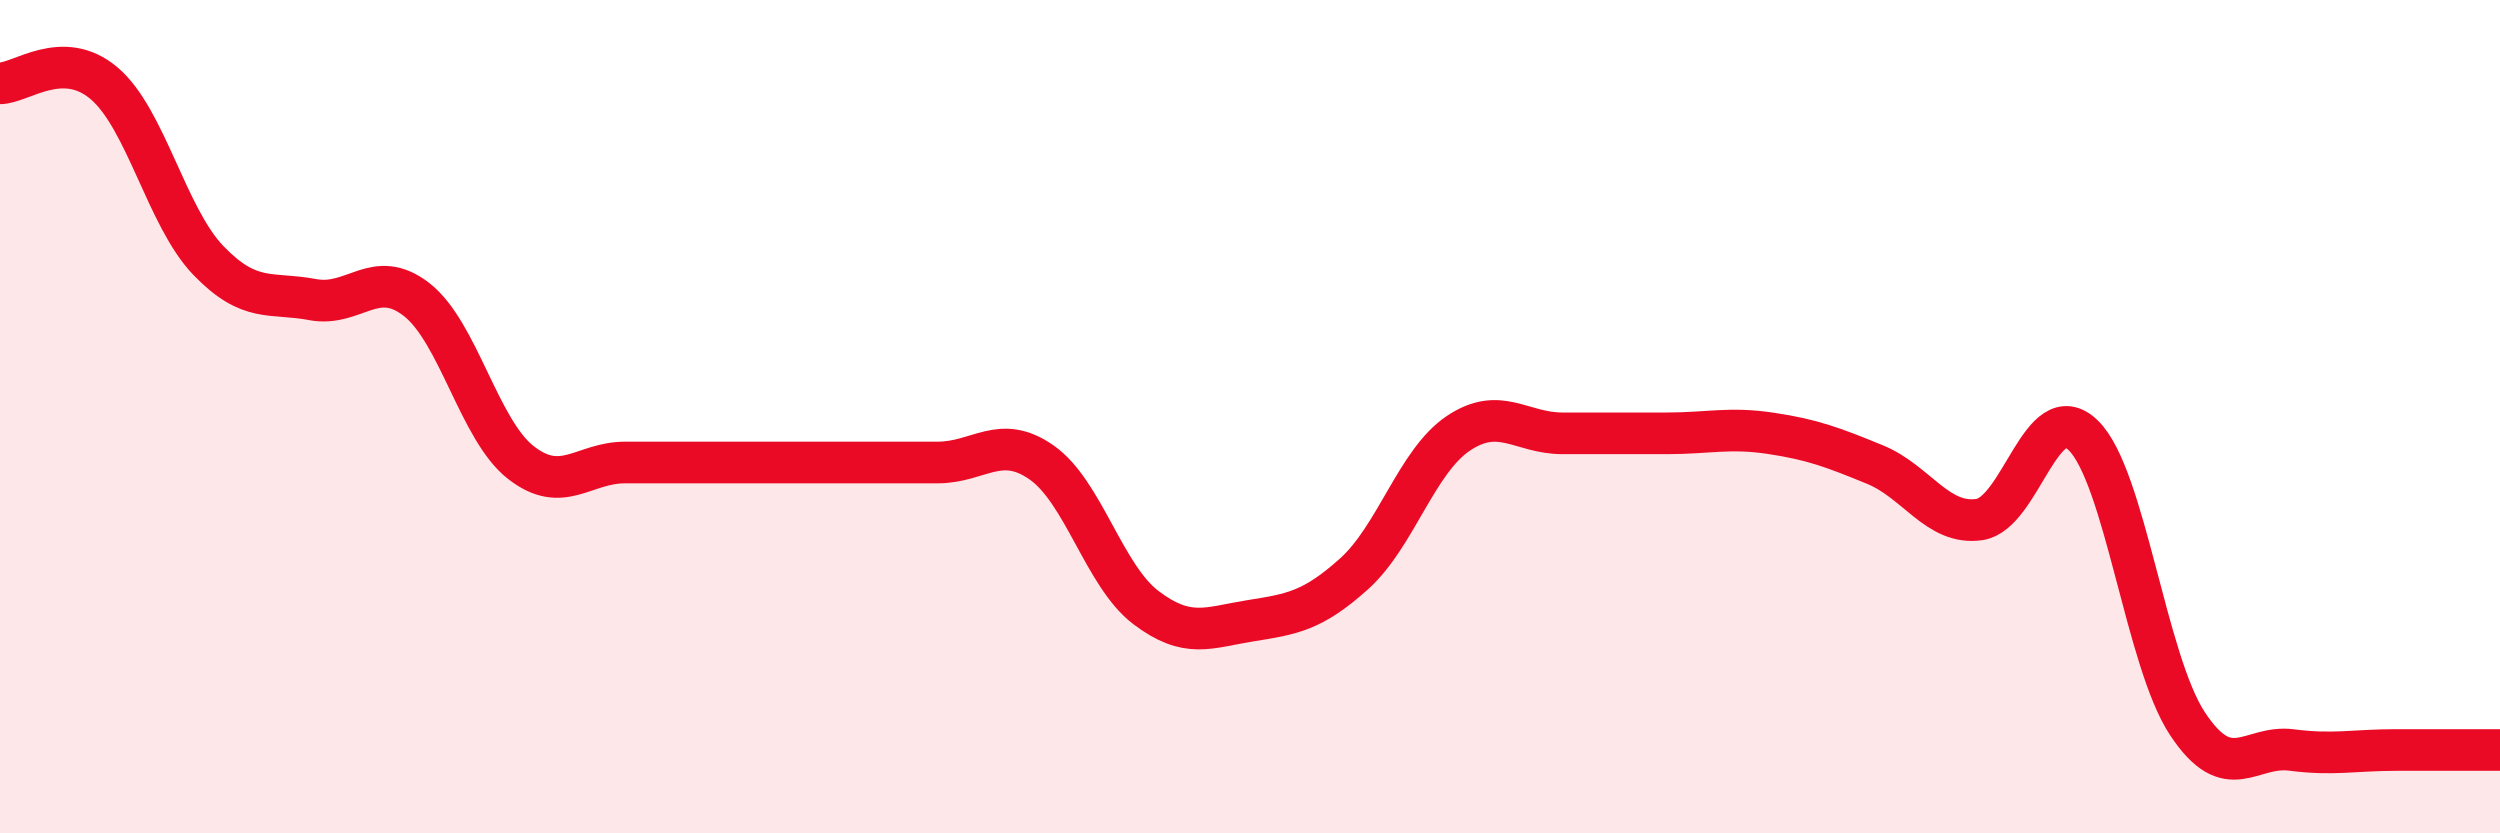
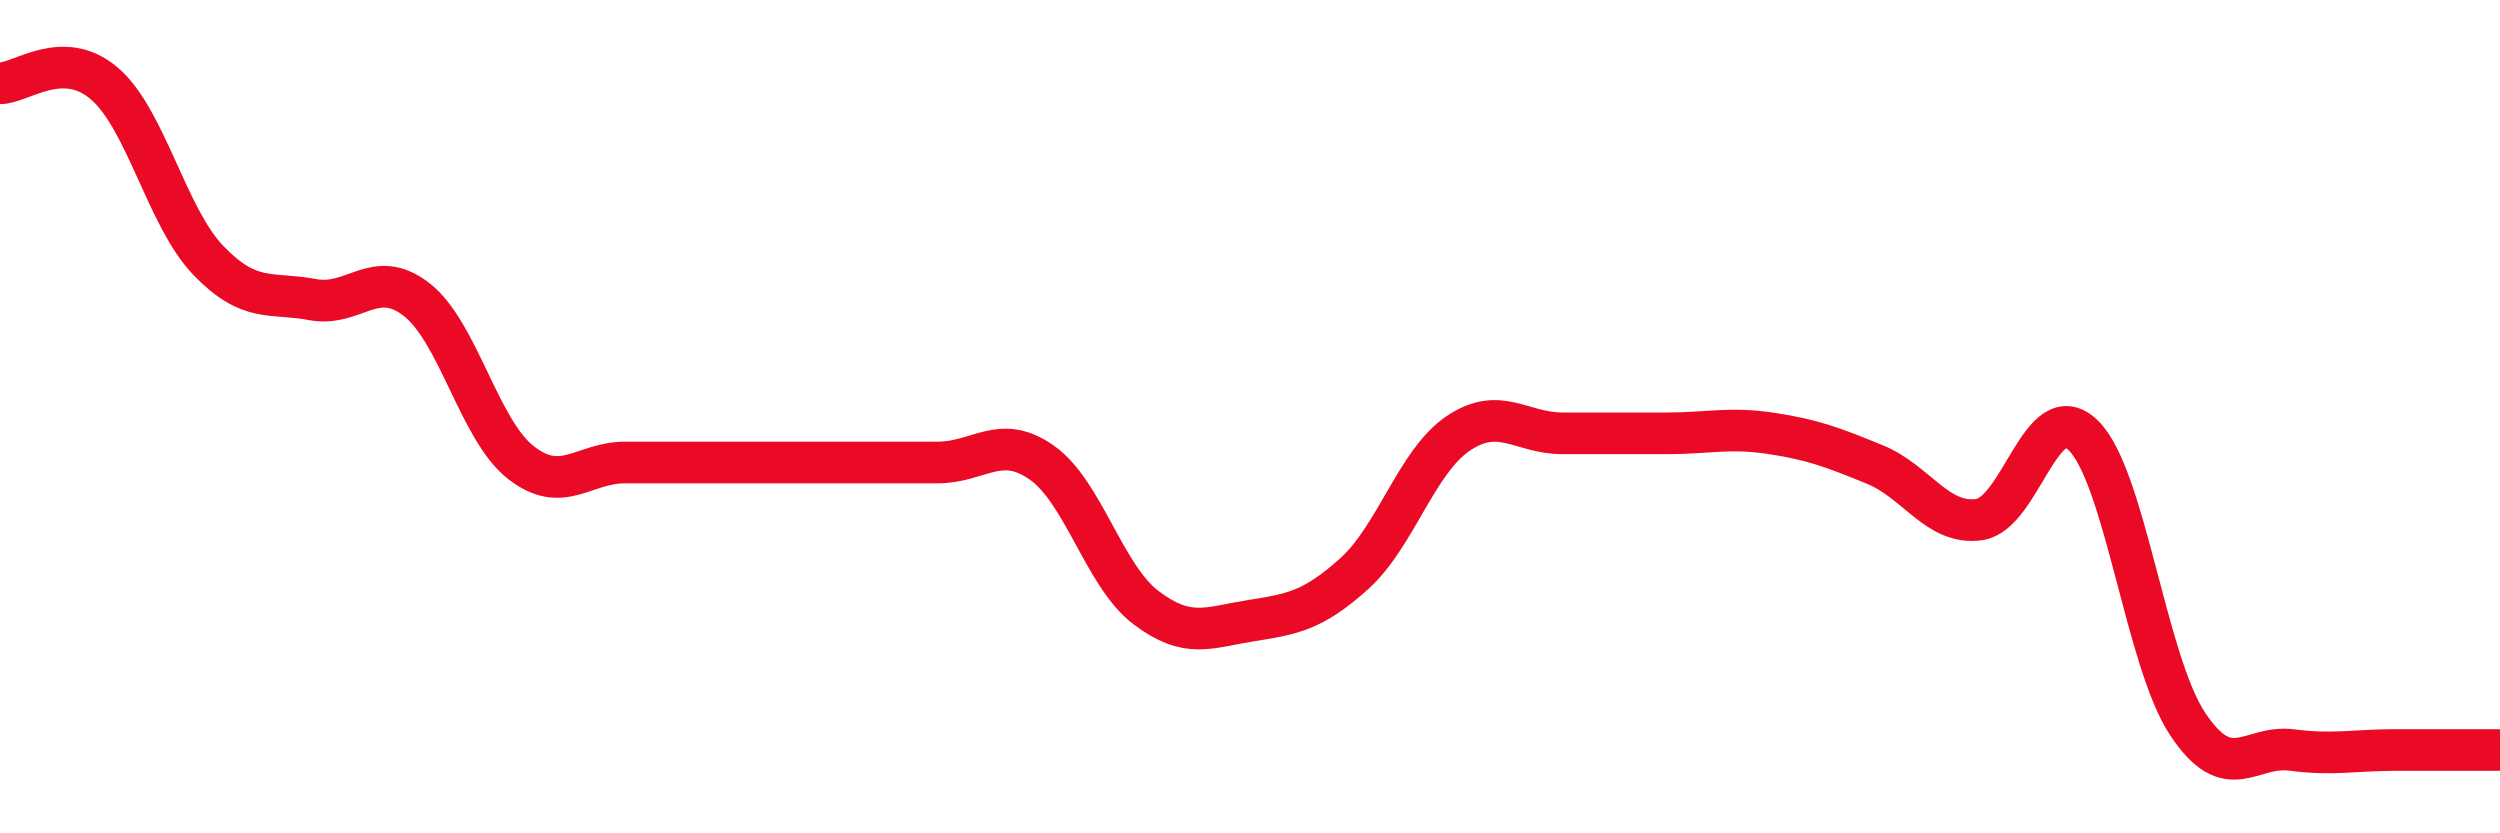
<svg xmlns="http://www.w3.org/2000/svg" width="60" height="20" viewBox="0 0 60 20">
-   <path d="M 0,2 C 0.5,2 1.5,1.15 2.5,2 C 3.5,2.85 4,5.21 5,6.25 C 6,7.29 6.5,7 7.5,7.19 C 8.5,7.38 9,6.41 10,7.19 C 11,7.97 11.5,10.32 12.5,11.1 C 13.5,11.88 14,11.1 15,11.1 C 16,11.1 16.5,11.1 17.5,11.1 C 18.5,11.1 19,11.1 20,11.1 C 21,11.1 21.5,11.1 22.5,11.1 C 23.5,11.1 24,10.4 25,11.1 C 26,11.8 26.5,13.82 27.5,14.58 C 28.5,15.34 29,15.06 30,14.9 C 31,14.74 31.5,14.67 32.5,13.77 C 33.5,12.87 34,11.07 35,10.4 C 36,9.73 36.5,10.4 37.5,10.4 C 38.5,10.4 39,10.4 40,10.4 C 41,10.4 41.5,10.25 42.5,10.4 C 43.5,10.55 44,10.74 45,11.15 C 46,11.56 46.5,12.61 47.5,12.47 C 48.5,12.33 49,9.47 50,10.45 C 51,11.43 51.5,15.86 52.5,17.37 C 53.5,18.88 54,17.87 55,18 C 56,18.13 56.5,18 57.5,18 C 58.5,18 59.5,18 60,18L60 20L0 20Z" fill="#EB0A25" opacity="0.1" stroke-linecap="round" stroke-linejoin="round" />
  <path d="M 0,2 C 0.5,2 1.5,1.15 2.5,2 C 3.5,2.85 4,5.21 5,6.25 C 6,7.29 6.5,7 7.5,7.19 C 8.5,7.38 9,6.41 10,7.19 C 11,7.97 11.5,10.32 12.5,11.1 C 13.5,11.88 14,11.1 15,11.1 C 16,11.1 16.5,11.1 17.5,11.1 C 18.5,11.1 19,11.1 20,11.1 C 21,11.1 21.5,11.1 22.5,11.1 C 23.5,11.1 24,10.4 25,11.1 C 26,11.8 26.5,13.82 27.5,14.58 C 28.5,15.34 29,15.06 30,14.9 C 31,14.74 31.5,14.67 32.5,13.77 C 33.5,12.87 34,11.07 35,10.4 C 36,9.73 36.5,10.4 37.5,10.4 C 38.5,10.4 39,10.4 40,10.4 C 41,10.4 41.5,10.25 42.5,10.4 C 43.5,10.55 44,10.74 45,11.15 C 46,11.56 46.5,12.61 47.5,12.47 C 48.5,12.33 49,9.47 50,10.45 C 51,11.43 51.5,15.86 52.5,17.37 C 53.5,18.88 54,17.87 55,18 C 56,18.13 56.5,18 57.5,18 C 58.5,18 59.5,18 60,18" stroke="#EB0A25" stroke-width="1" fill="none" stroke-linecap="round" stroke-linejoin="round" />
</svg>